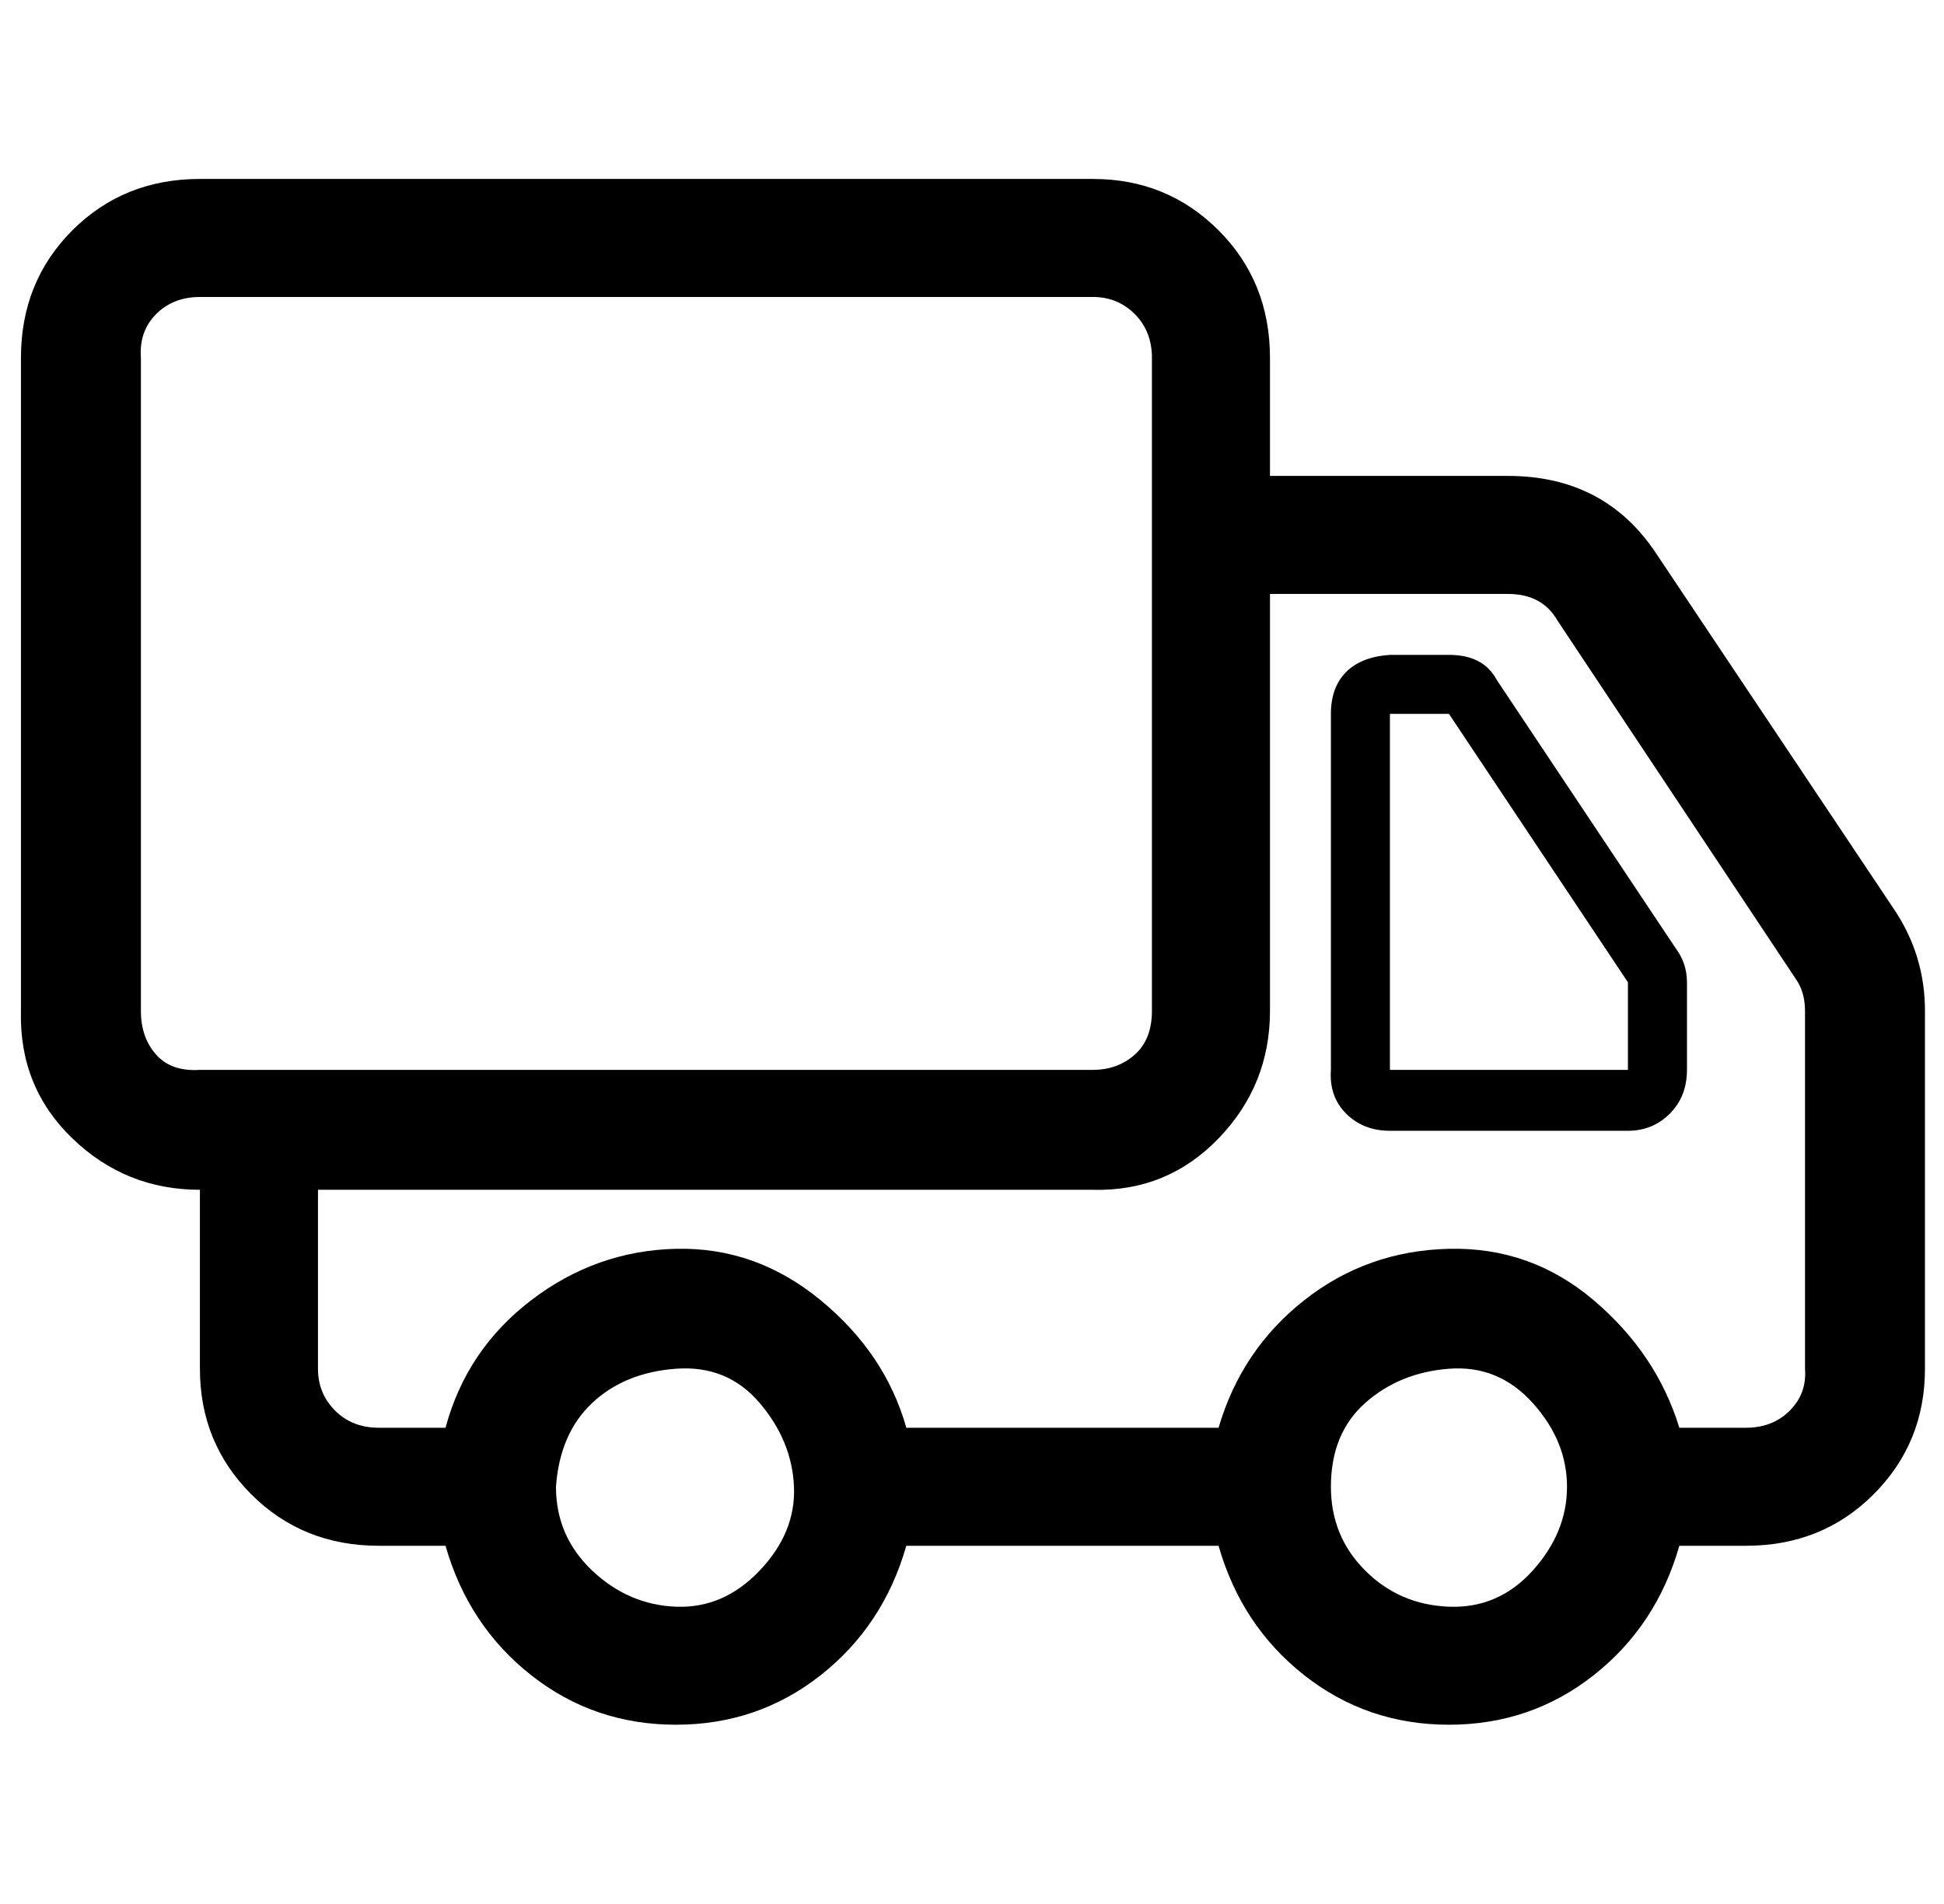
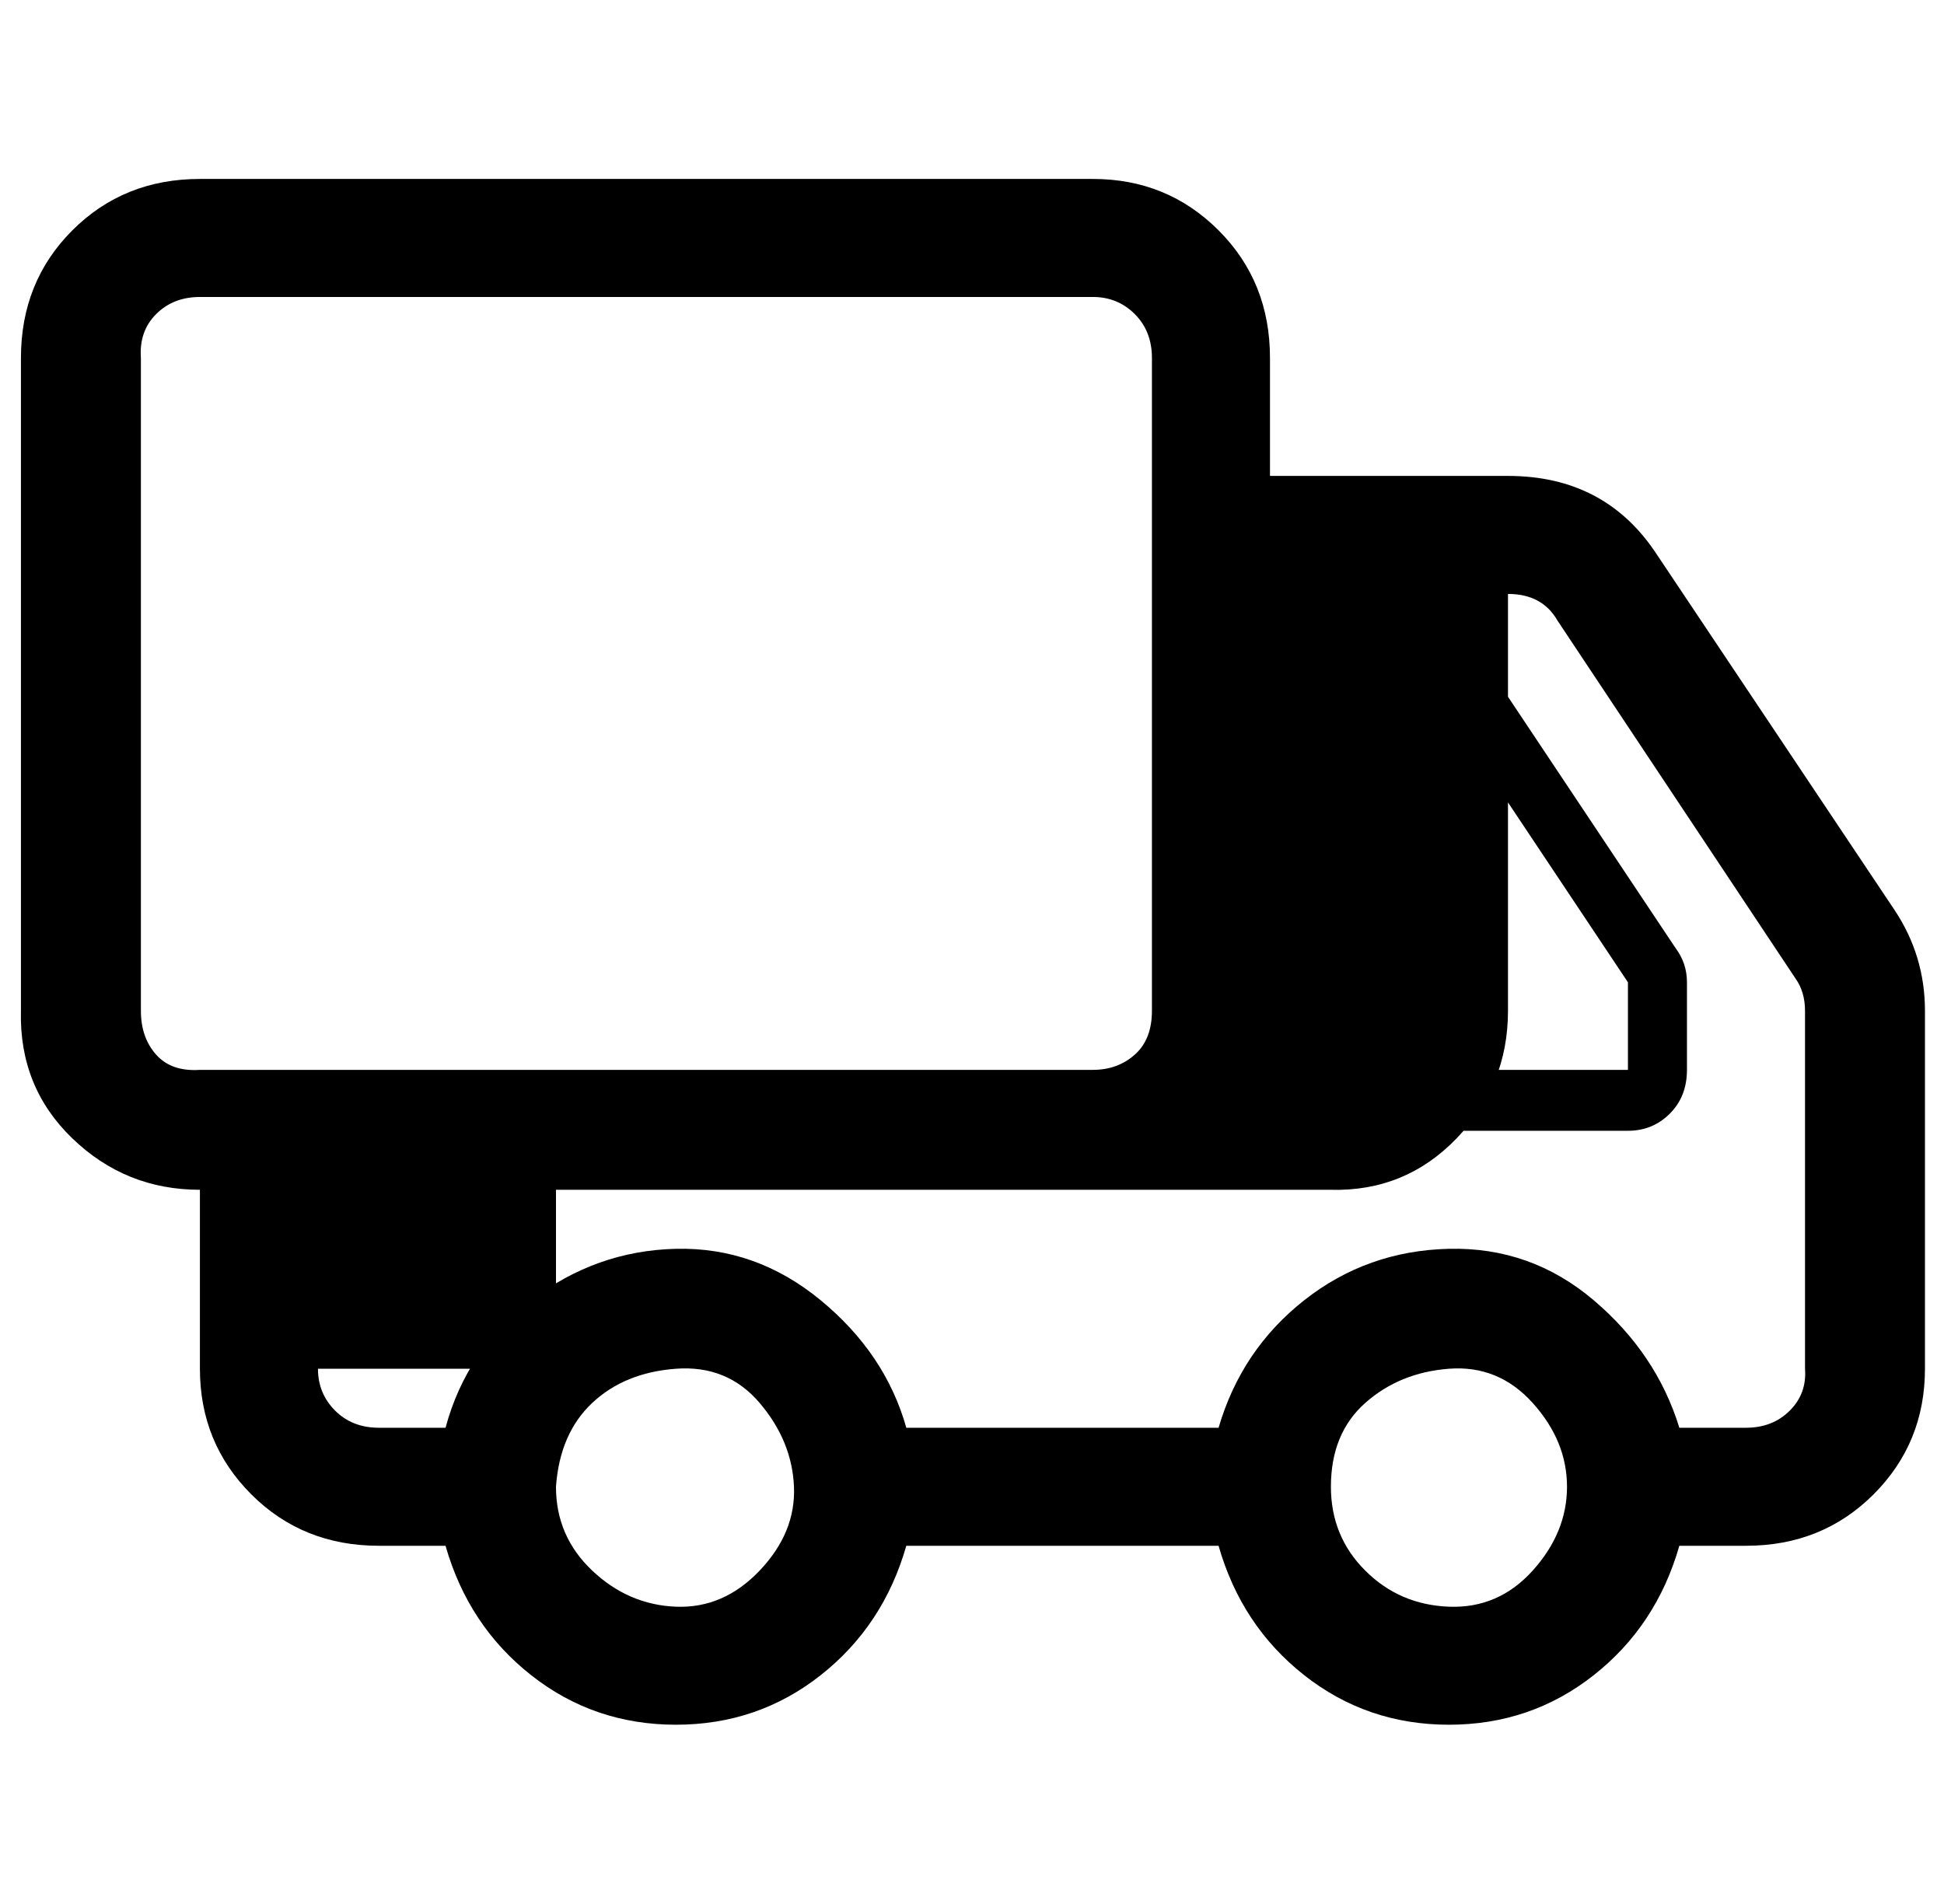
<svg xmlns="http://www.w3.org/2000/svg" version="1.1" viewBox="-11 0 1021 1000">
-   <path fill="currentColor" d="M0 531v-343q0 -40 27 -67t67 -27h469q39 0 66 27t27 67v62h125q51 0 78 41l125 187q16 24 16 53v188q0 39 -27 66t-67 27h-35q-12 42 -45 68t-76 26t-76 -26t-45 -68h-164q-12 42 -45 68t-76 26t-76 -26t-45 -68h-35q-40 0 -67 -27t-27 -66v-94q-39 0 -67 -27t-27 -67z M63 531q0 14 8 23t23 8h469q13 0 22 -8t9 -23v-343q0 -14 -9 -23t-22 -9h-469q-14 0 -23 9t-8 23v343zM156 719q0 13 9 22t23 9h35q11 -41 45 -67t76 -27t76 27t45 67h164q12 -41 45 -67t76 -27t76 27t45 67h35q14 0 23 -9t8 -22v-188q0 -10 -5 -17l-125 -188 q-8 -14 -26 -14h-125v219q0 39 -27 67t-66 27h-407v94zM281 781q0 26 19 44t44 19t44 -19t18 -44t-18 -44t-44 -18t-44 18t-19 44zM688 781q0 26 18 44t44 19t44 -19t18 -44t-18 -44t-44 -18t-44 18t-18 44zM688 562v-187q0 -14 8 -22t23 -9h31q18 0 25 13l94 141q6 8 6 18 v46q0 14 -9 23t-22 9h-125q-14 0 -23 -9t-8 -23zM719 562h125v-46l-94 -141h-31v187z" />
+   <path fill="currentColor" d="M0 531v-343q0 -40 27 -67t67 -27h469q39 0 66 27t27 67v62h125q51 0 78 41l125 187q16 24 16 53v188q0 39 -27 66t-67 27h-35q-12 42 -45 68t-76 26t-76 -26t-45 -68h-164q-12 42 -45 68t-76 26t-76 -26t-45 -68h-35q-40 0 -67 -27t-27 -66v-94q-39 0 -67 -27t-27 -67z M63 531q0 14 8 23t23 8h469q13 0 22 -8t9 -23v-343q0 -14 -9 -23t-22 -9h-469q-14 0 -23 9t-8 23v343zM156 719q0 13 9 22t23 9h35q11 -41 45 -67t76 -27t76 27t45 67h164q12 -41 45 -67t76 -27t76 27t45 67h35q14 0 23 -9t8 -22v-188q0 -10 -5 -17l-125 -188 q-8 -14 -26 -14v219q0 39 -27 67t-66 27h-407v94zM281 781q0 26 19 44t44 19t44 -19t18 -44t-18 -44t-44 -18t-44 18t-19 44zM688 781q0 26 18 44t44 19t44 -19t18 -44t-18 -44t-44 -18t-44 18t-18 44zM688 562v-187q0 -14 8 -22t23 -9h31q18 0 25 13l94 141q6 8 6 18 v46q0 14 -9 23t-22 9h-125q-14 0 -23 -9t-8 -23zM719 562h125v-46l-94 -141h-31v187z" />
</svg>